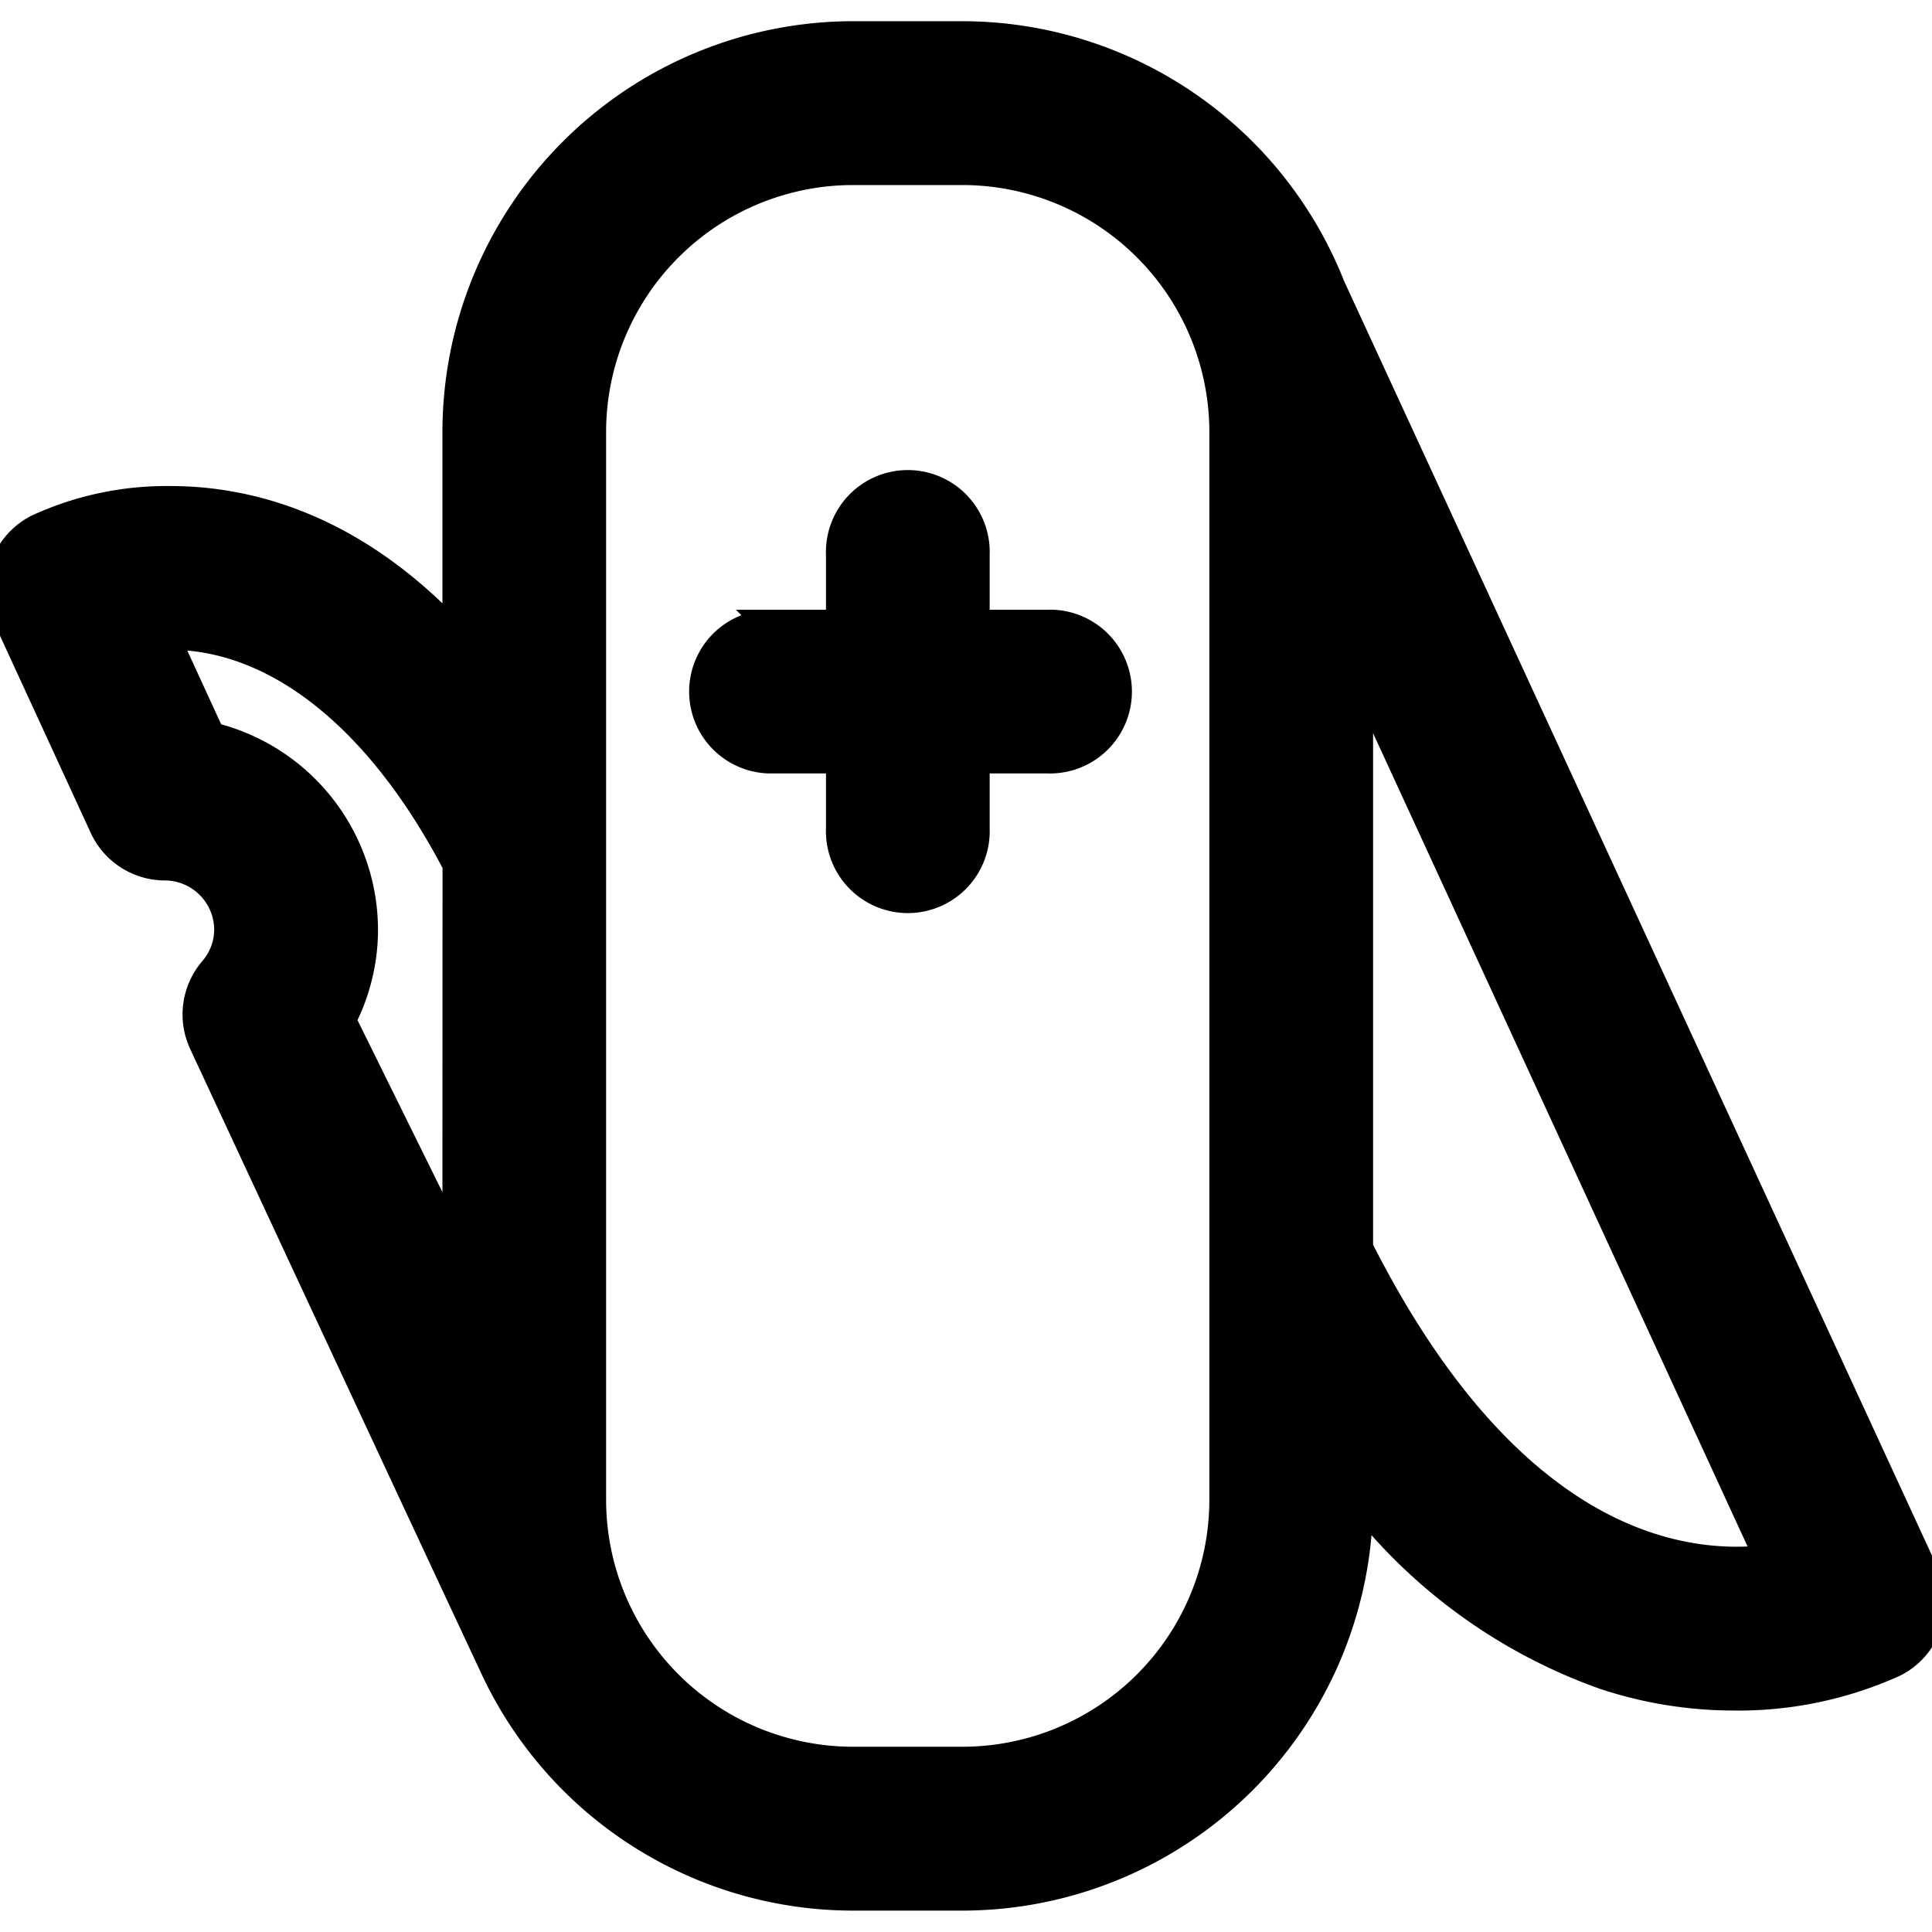
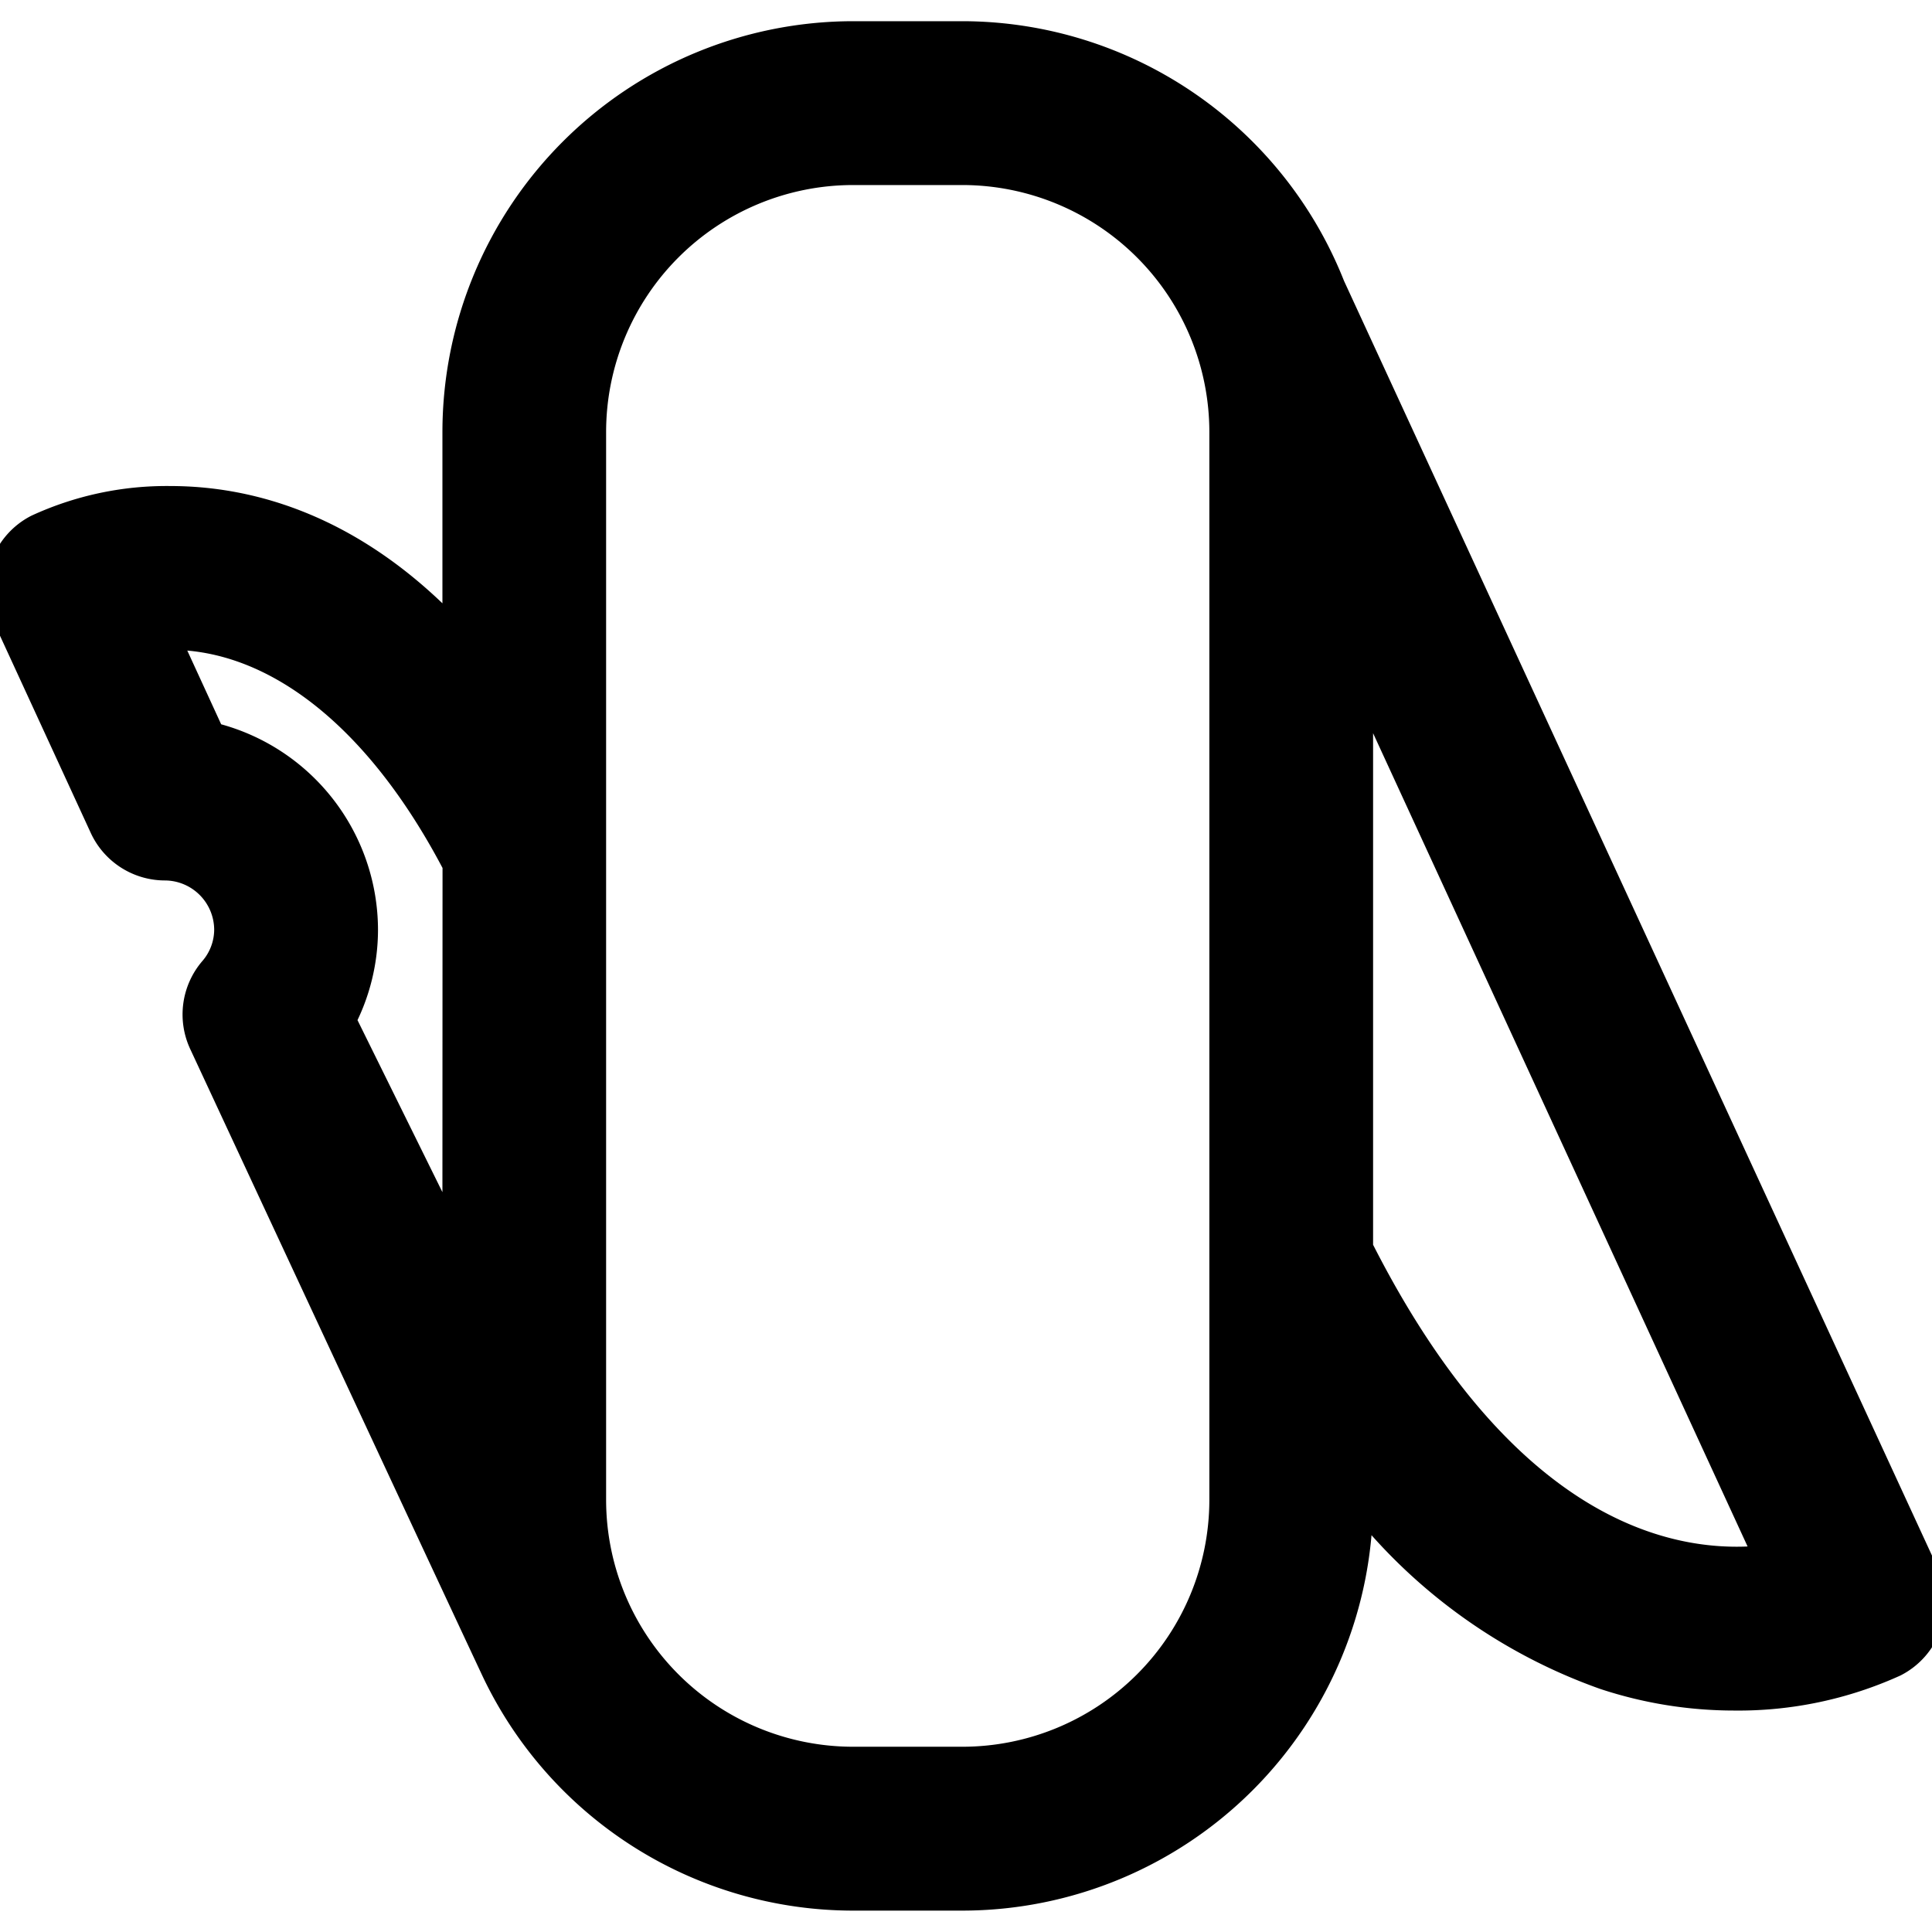
<svg xmlns="http://www.w3.org/2000/svg" width="800px" height="800px" viewBox="0 -1.29 72 72" fill="#000000" stroke="#000000">
  <g id="SVGRepo_bgCarrier" stroke-width="0" />
  <g id="SVGRepo_tracerCarrier" stroke-linecap="round" stroke-linejoin="round" stroke="#CCCCCC" stroke-width="0.144" />
  <g id="SVGRepo_iconCarrier">
    <g id="Swiss_Army_Knife" data-name="Swiss Army Knife" transform="translate(-404 -108.294)">
      <g id="Group_1" data-name="Group 1">
-         <path id="Path_3" data-name="Path 3" d="M443.03,130.227h-2.648v-2.552a2.552,2.552,0,1,0-5.1,0v2.552h-2.649a2.552,2.552,0,0,0,0,5.1h2.649v2.552a2.552,2.552,0,1,0,5.1,0v-2.552h2.648a2.552,2.552,0,1,0,0-5.1Z" fill="#000000" />
        <path id="Path_4" data-name="Path 4" d="M453.627,117.667a14.816,14.816,0,0,0-13.757-9.373h-4.082a14.819,14.819,0,0,0-14.8,14.8v7.614c-3.76-4.051-7.661-5.091-10.645-5.091a11.516,11.516,0,0,0-4.953,1.055,2.552,2.552,0,0,0-1.155,3.339l3.6,7.821a2.549,2.549,0,0,0,2.313,1.484,2.346,2.346,0,0,1,2.334,2.34,2.3,2.3,0,0,1-.571,1.5,2.555,2.555,0,0,0-.374,2.721s8.138,17.488,10.866,23.309a14.789,14.789,0,0,0,13.384,8.521h4.083a14.817,14.817,0,0,0,14.8-14.8v0a20.143,20.143,0,0,0,9.132,6.567,15.411,15.411,0,0,0,4.819.777,14.091,14.091,0,0,0,5.987-1.257,2.55,2.55,0,0,0,1.155-3.338Zm-32.64,35.906-4.222-8.552a7.35,7.35,0,0,0,.822-3.363,7.459,7.459,0,0,0-5.7-7.237l-1.7-3.7c.052,0,.106,0,.16,0,3.878,0,7.737,2.939,10.645,8.507ZM439.871,172.6h-4.083a9.707,9.707,0,0,1-9.7-9.7V123.1a9.708,9.708,0,0,1,9.7-9.7h4.081a9.709,9.709,0,0,1,9.7,9.7v39.811A9.708,9.708,0,0,1,439.871,172.6Zm14.8-19.088V132.047l15.21,33.031C466.506,165.476,460.194,164.427,454.672,153.514Z" fill="#000000" />
      </g>
    </g>
  </g>
</svg>